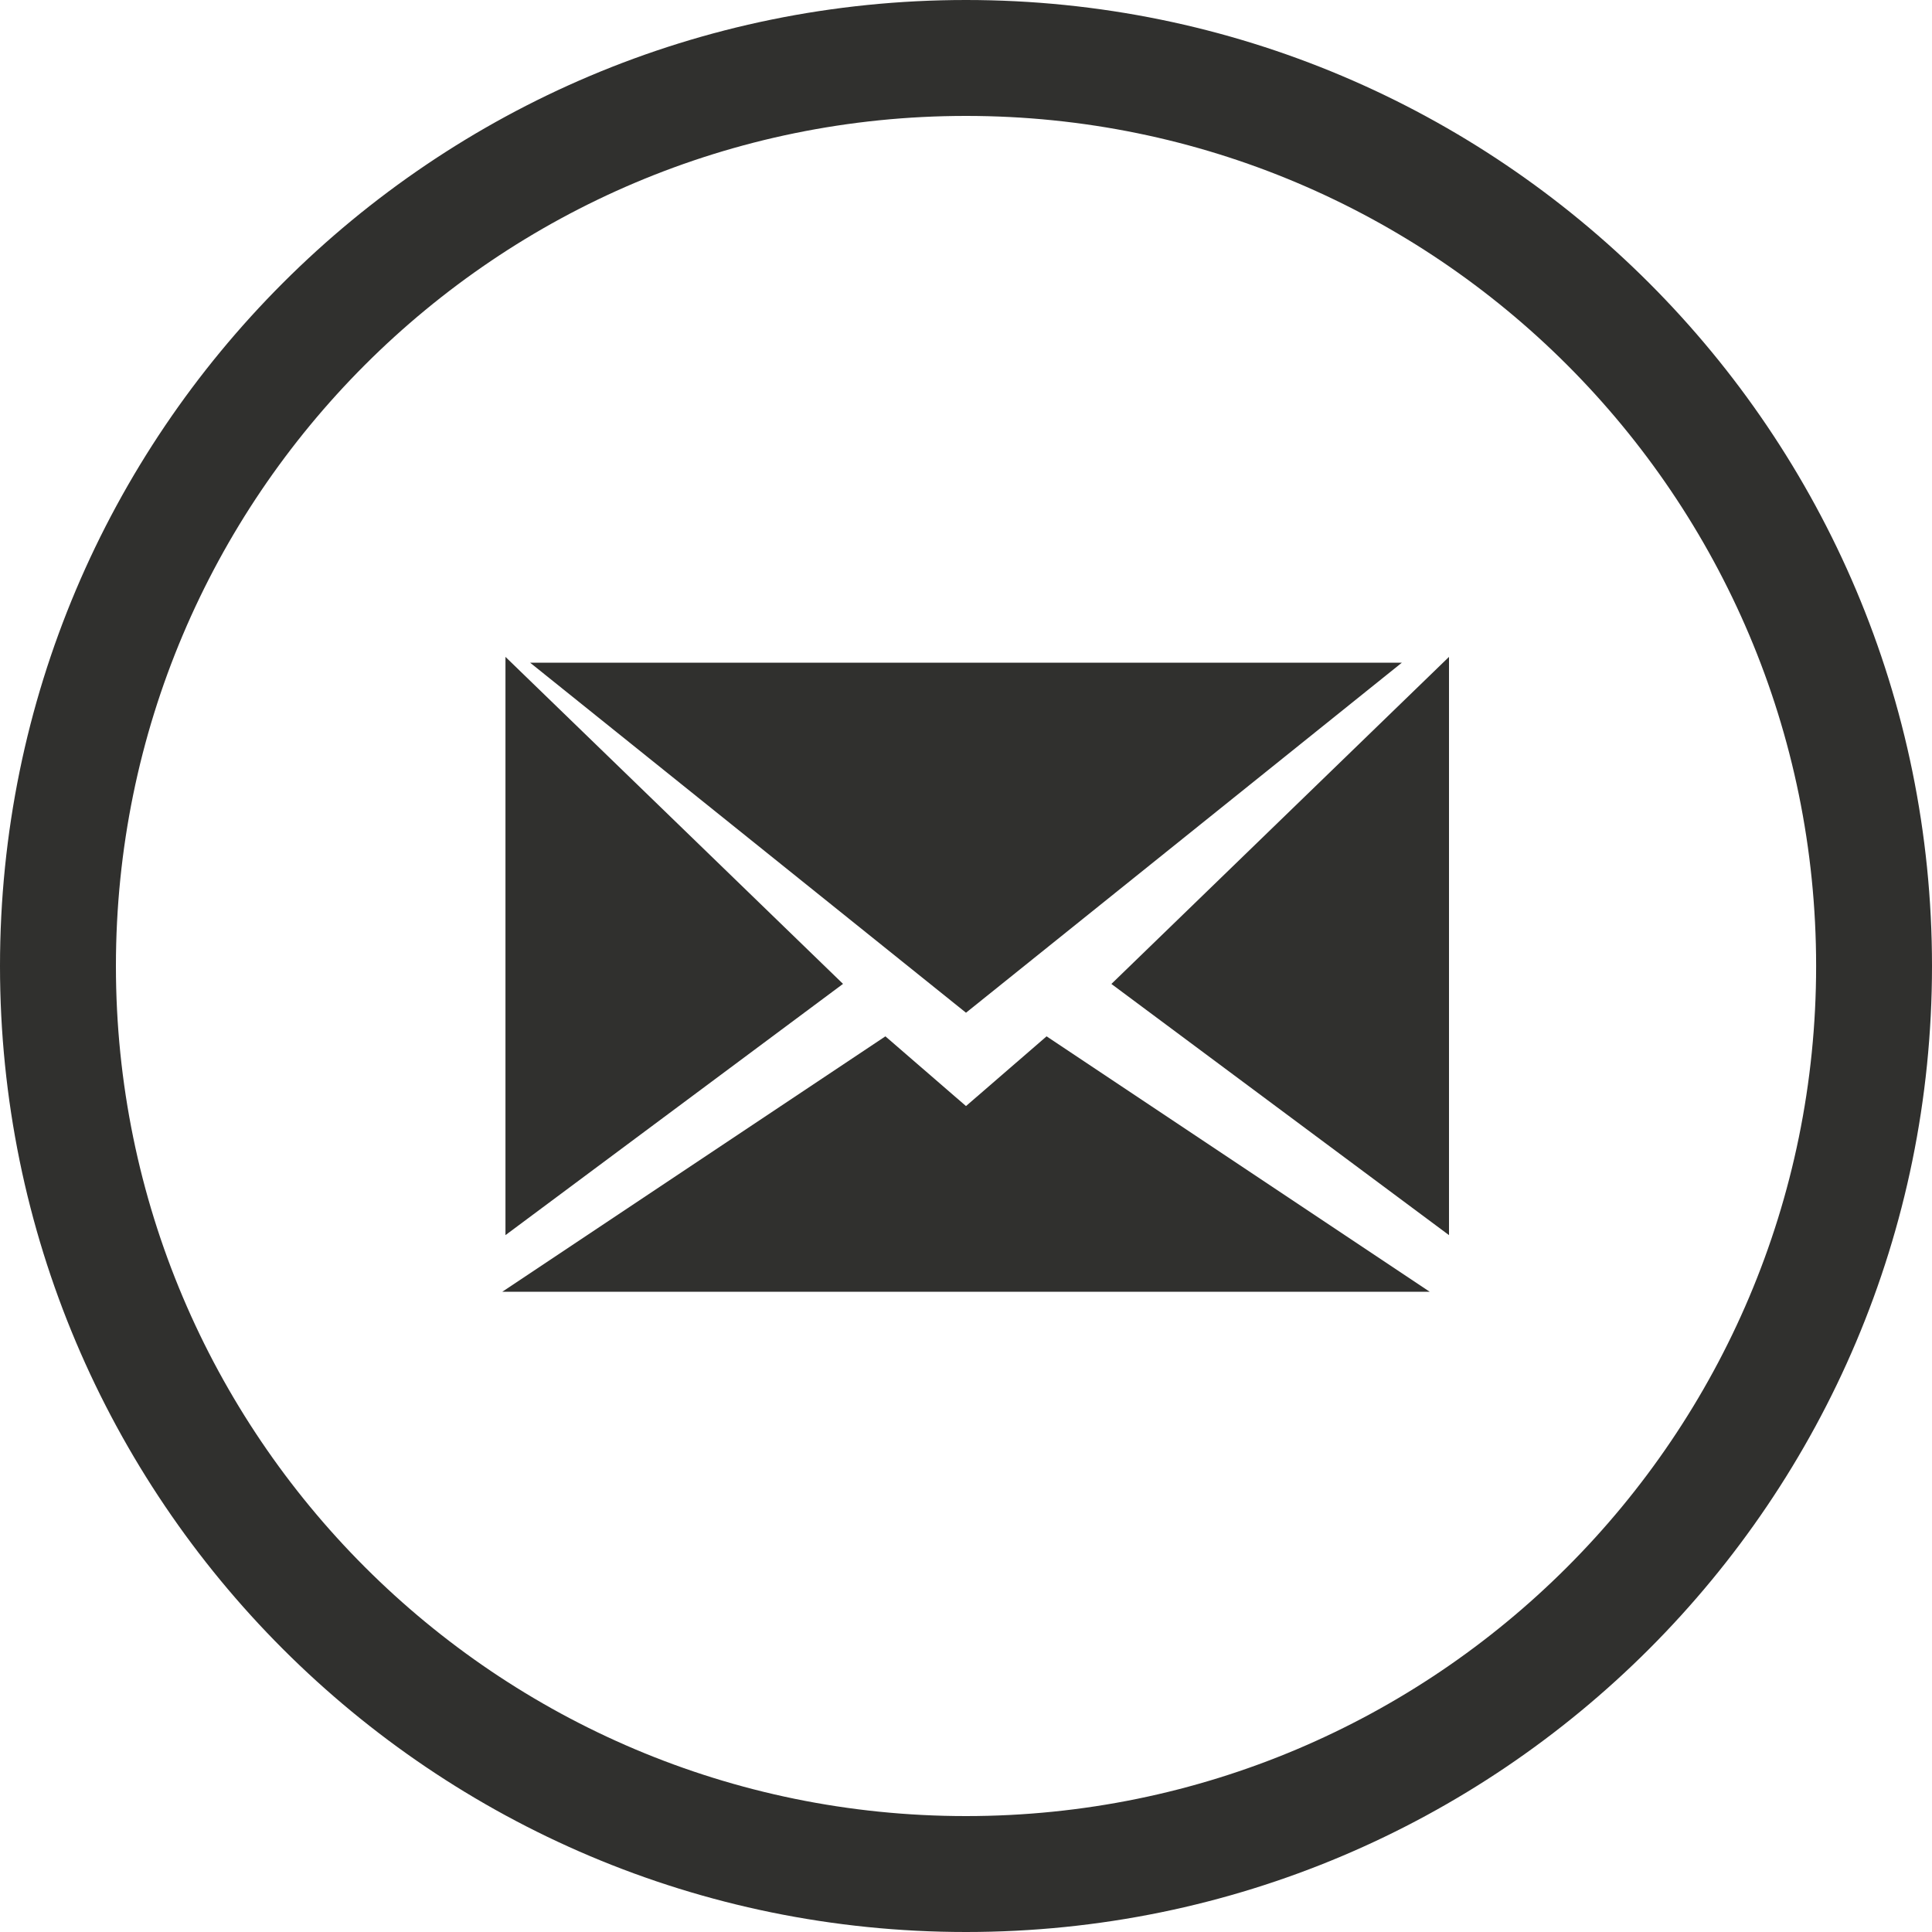
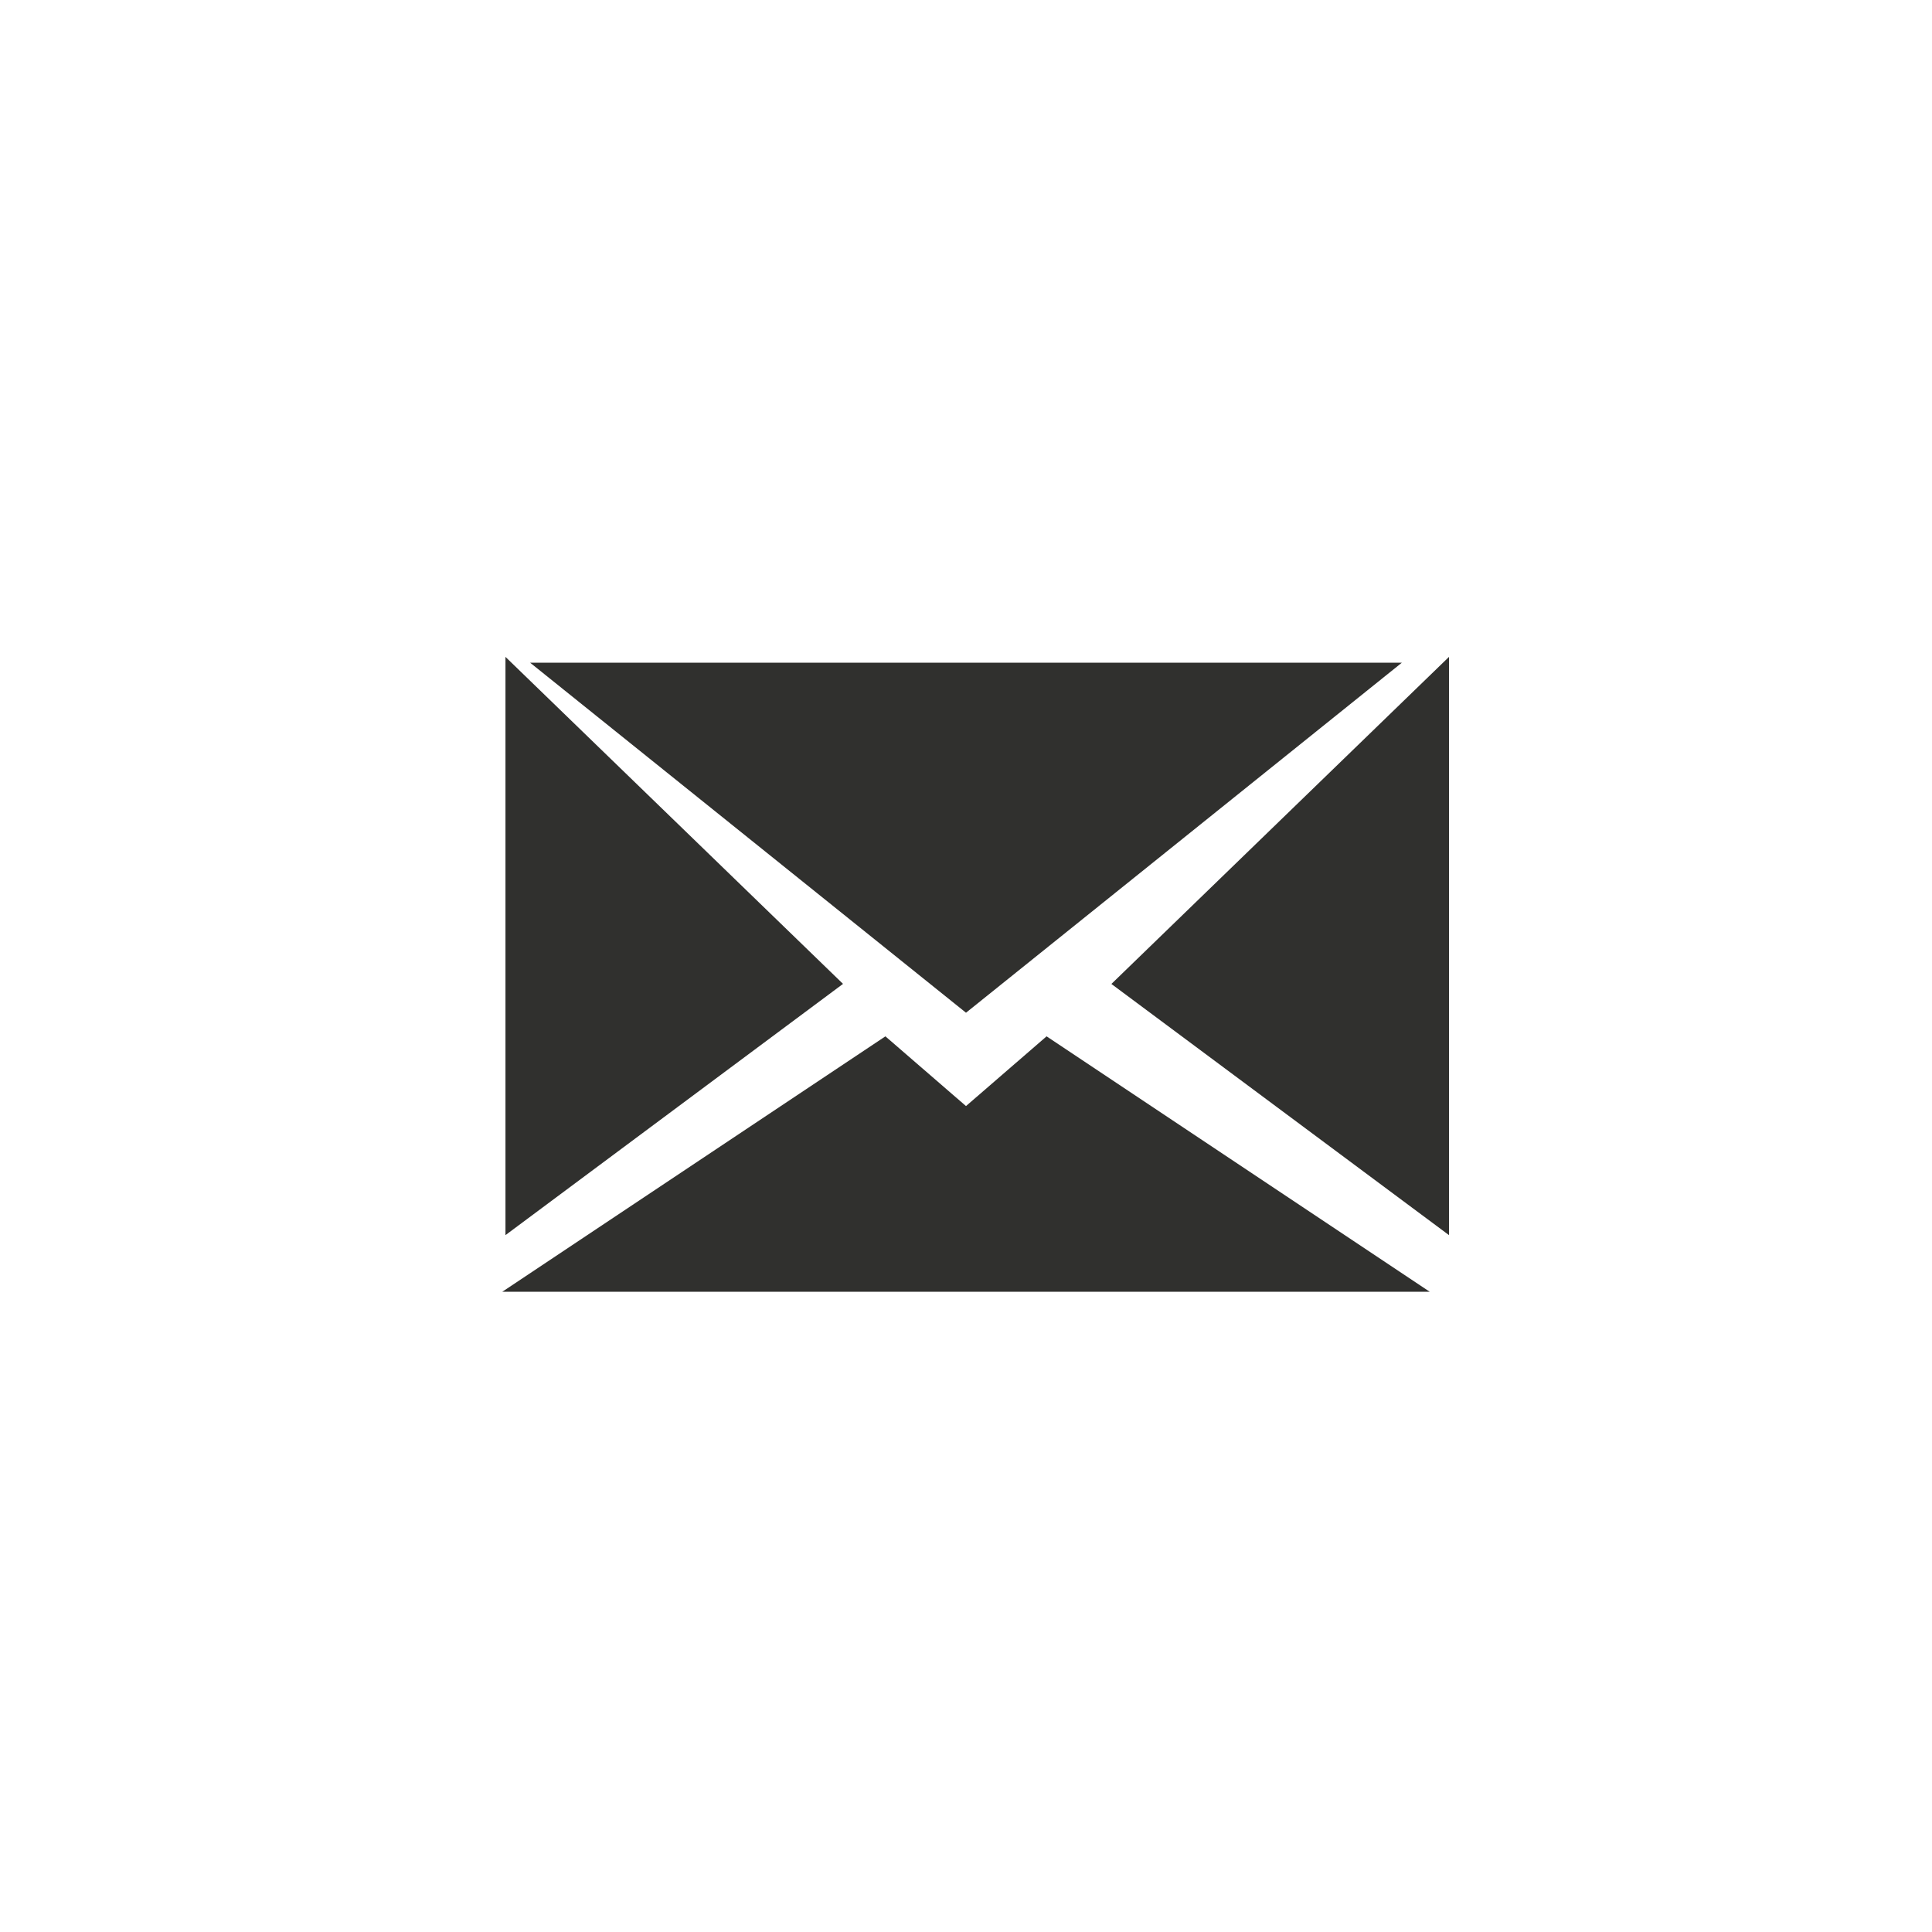
<svg xmlns="http://www.w3.org/2000/svg" width="86" height="86" viewBox="0 0 86 86">
  <title />
  <g fill="#30302E">
    <path d="M62.4 29.5H23.599L43 45.08zM43 49.235l-3.588-3.104L22.36 57.5h41.281L46.587 46.131zM22.5 29.24v25.74l15.026-11.184zM64.5 54.98V29.24L49.472 43.799z" />
-     <path d="M43 0C19.251 0 0 19.251 0 43c0 23.747 19.251 43 43 43 23.747 0 43-19.253 43-43C86 19.251 66.747 0 43 0zm0 80.84C22.102 80.84 5.16 63.898 5.16 43S22.102 5.16 43 5.16 80.842 22.102 80.842 43 63.898 80.84 43 80.84z" />
  </g>
</svg>